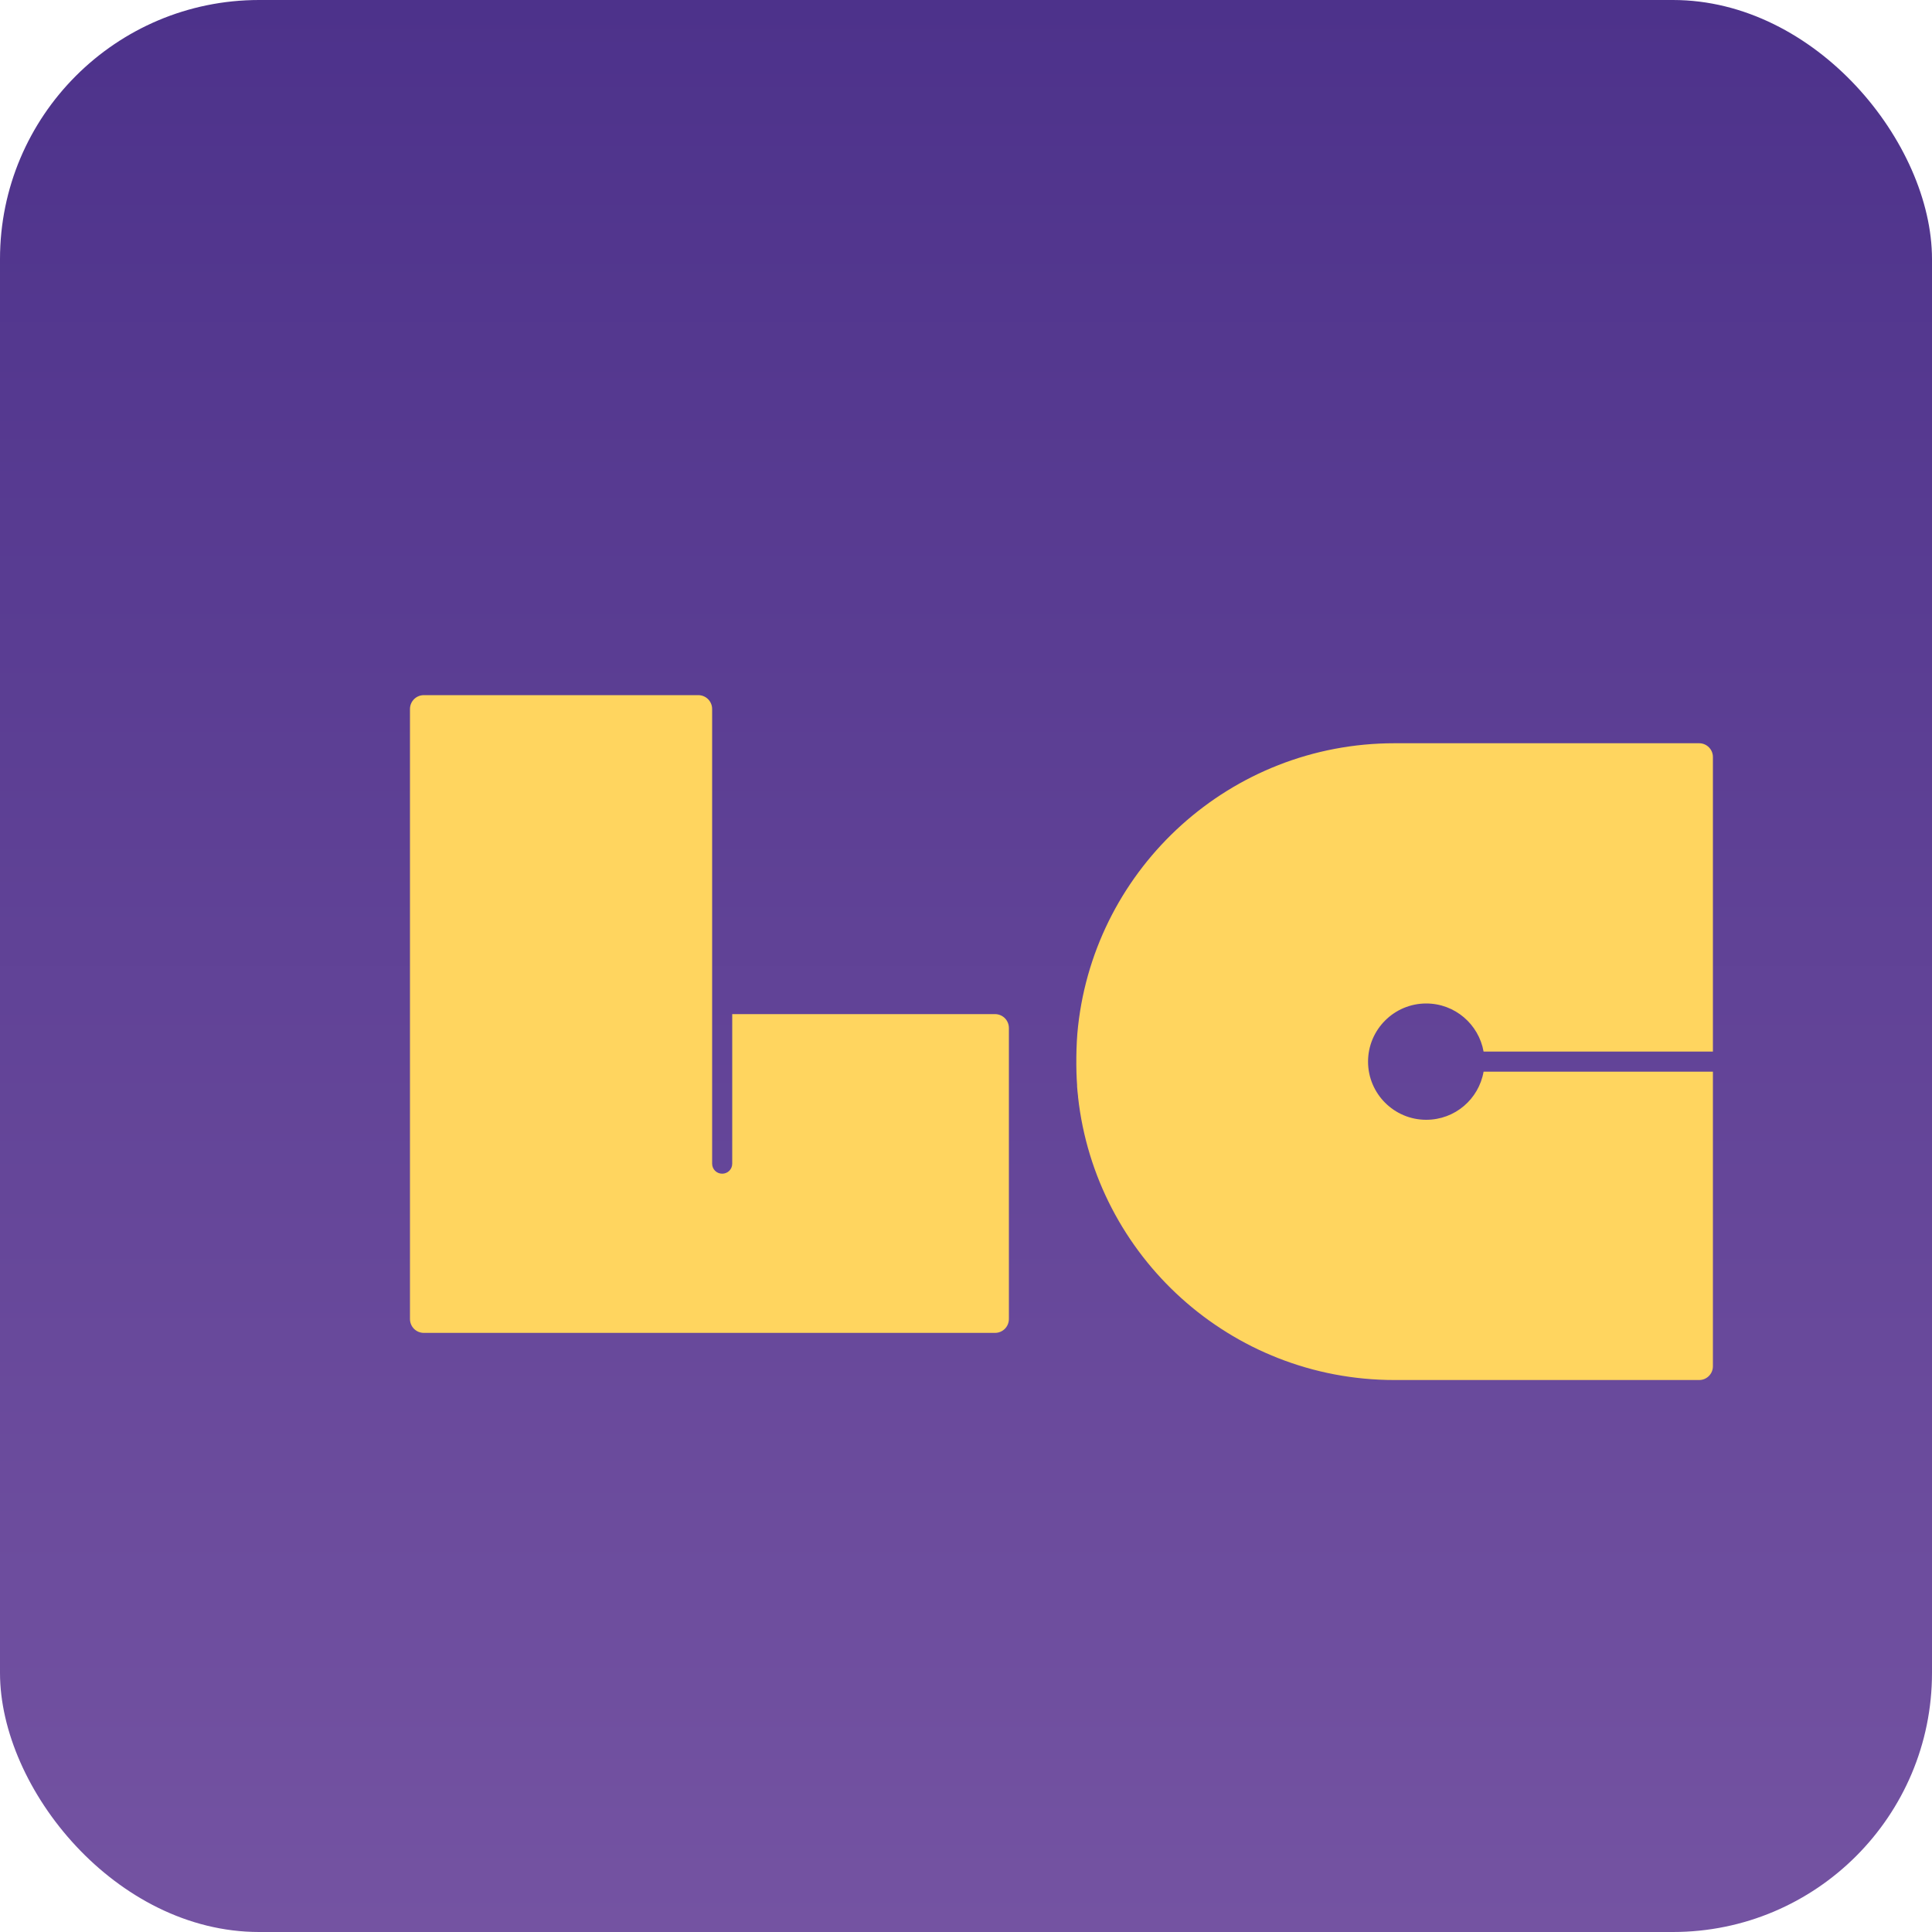
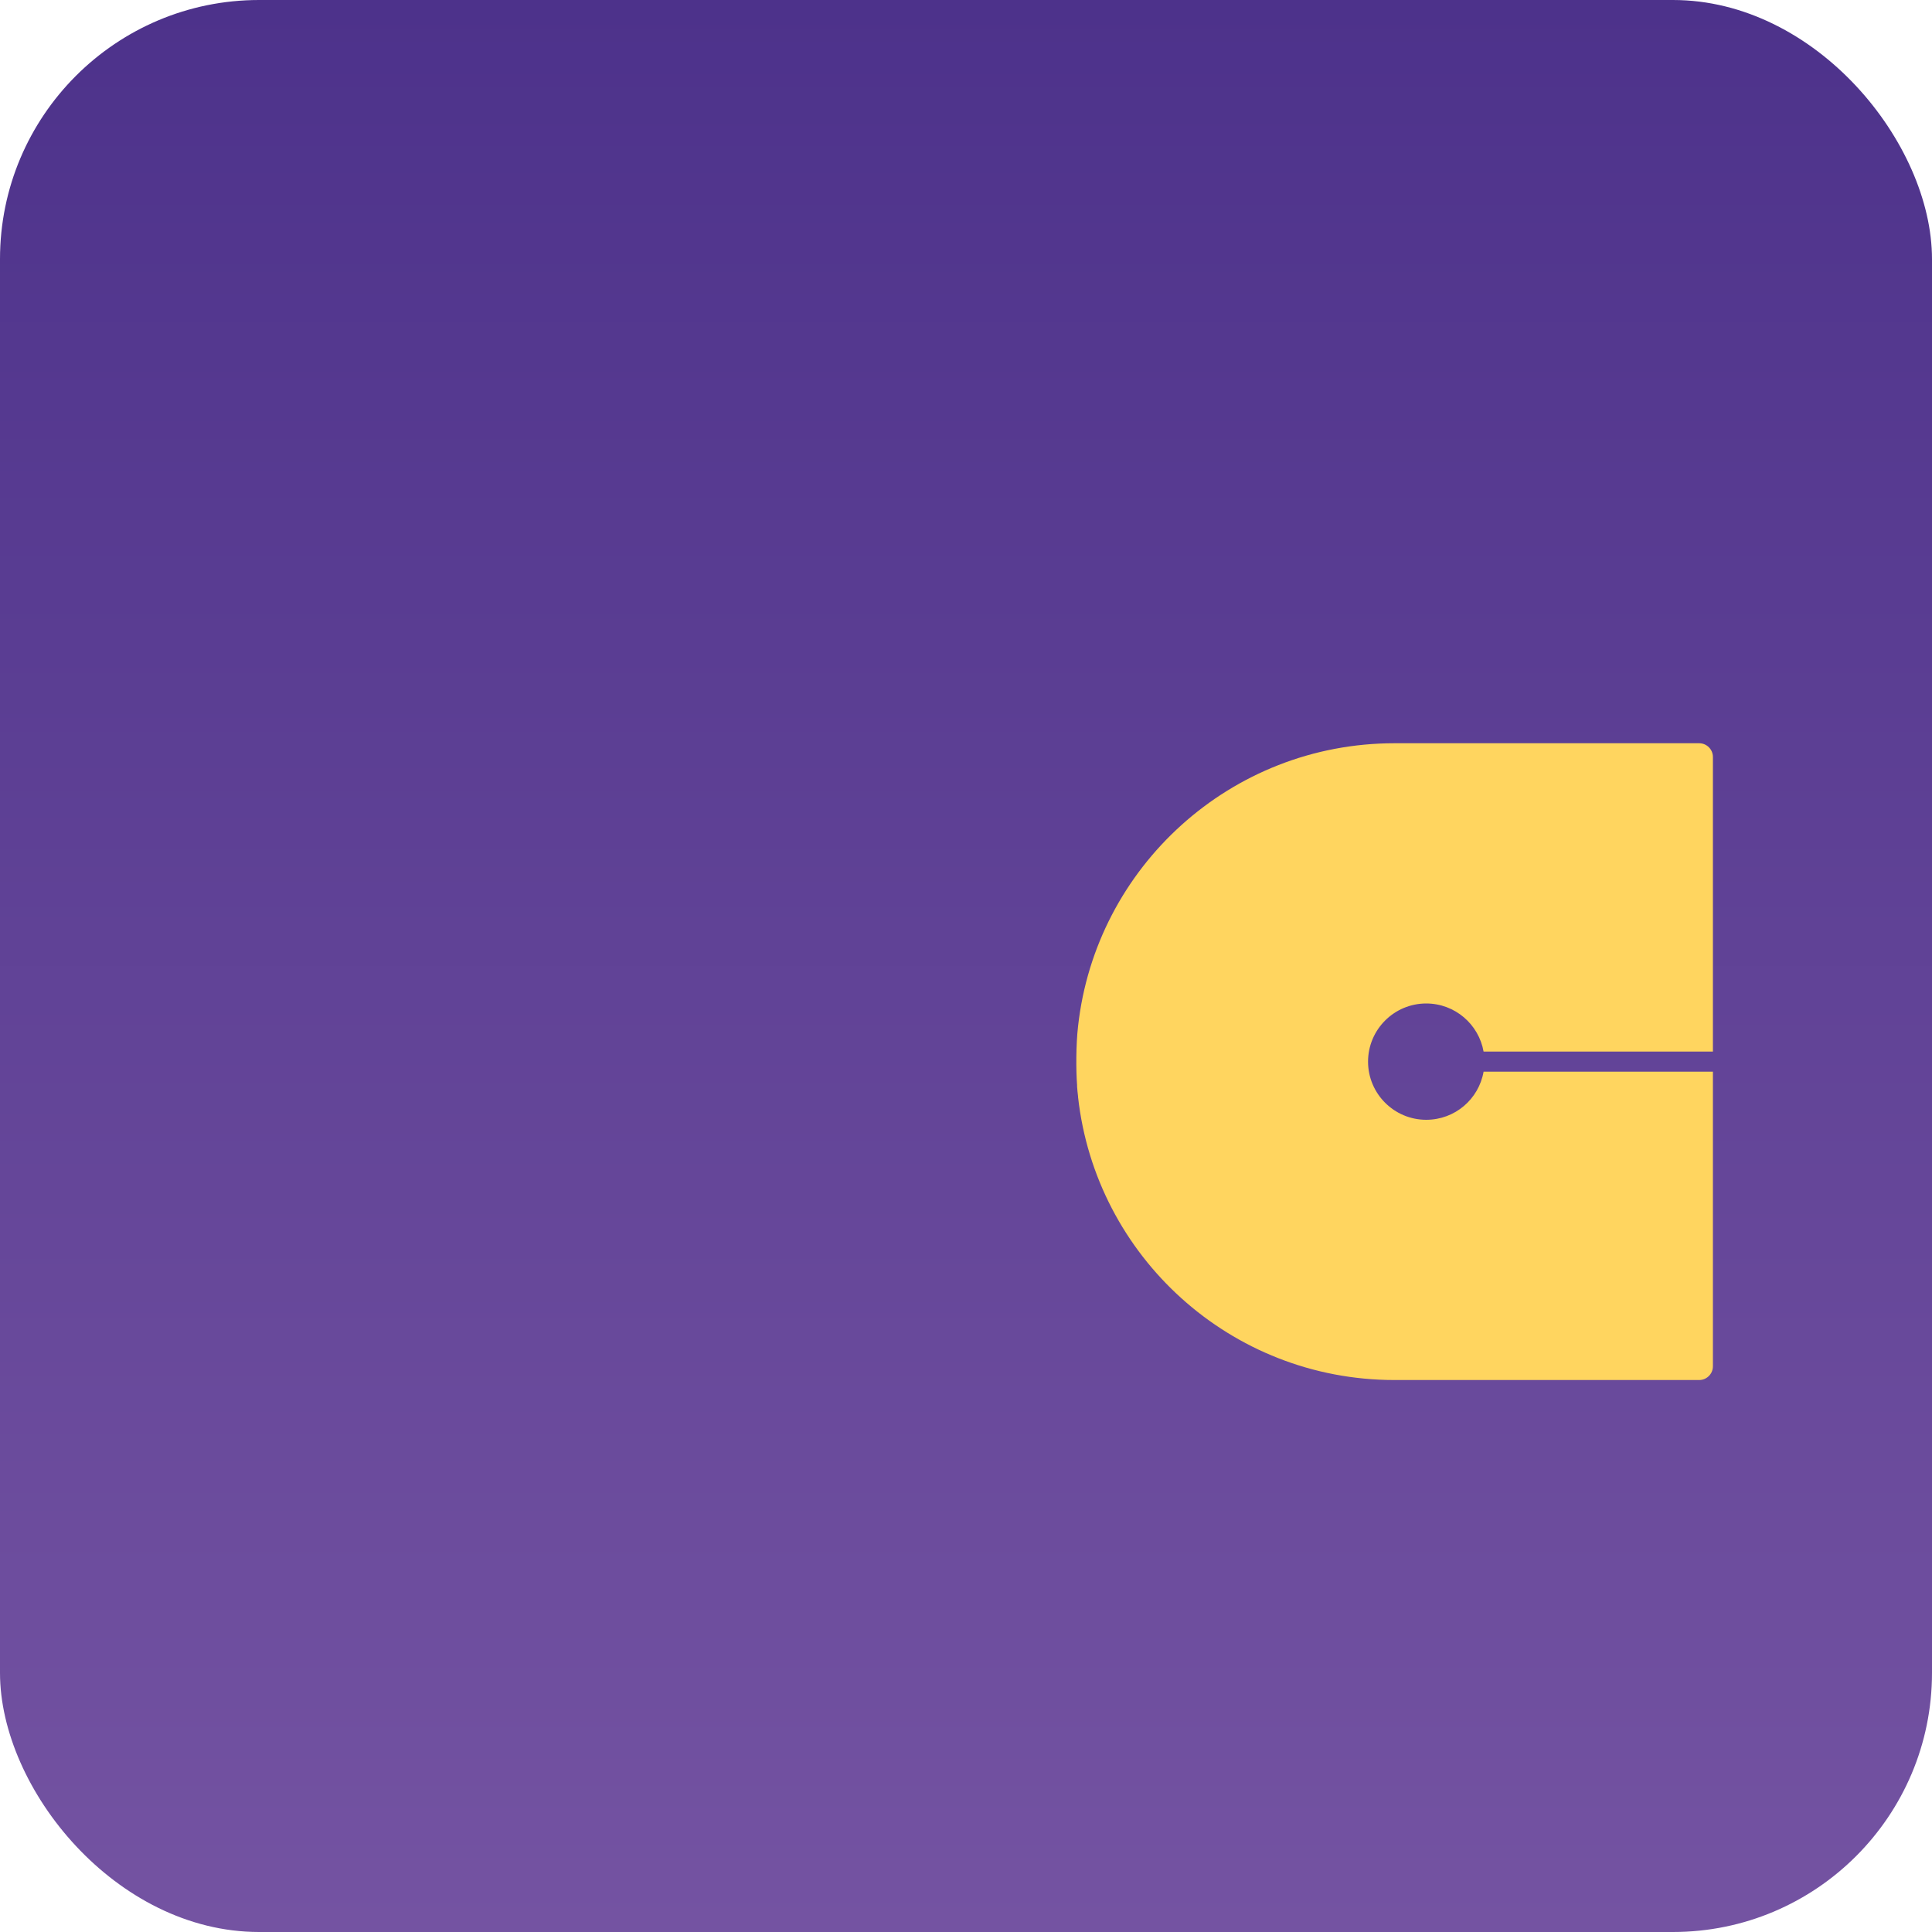
<svg xmlns="http://www.w3.org/2000/svg" id="Layer_4" viewBox="0 0 100 100">
  <defs>
    <linearGradient id="linear-gradient" x1="50" y1="0" x2="50" y2="100" gradientUnits="userSpaceOnUse">
      <stop offset="0" stop-color="#4d328b" />
      <stop offset="1" stop-color="#7453a2" />
    </linearGradient>
    <filter id="drop-shadow-1" x="9.89" y="24.73" width="53.52" height="55.44" filterUnits="userSpaceOnUse">
      <feOffset dx="3.72" dy="3.72" />
      <feGaussianBlur result="blur" stdDeviation="3.72" />
      <feFlood flood-color="#231f20" flood-opacity=".25" />
      <feComposite in2="blur" operator="in" />
      <feComposite in="SourceGraphic" />
    </filter>
    <filter id="drop-shadow-2" x="38.86" y="21.55" width="66.72" height="66.96" filterUnits="userSpaceOnUse">
      <feOffset dx="5.58" dy="5.58" />
      <feGaussianBlur result="blur-2" stdDeviation="5.58" />
      <feFlood flood-color="#231f20" flood-opacity=".25" />
      <feComposite in2="blur-2" operator="in" />
      <feComposite in="SourceGraphic" />
    </filter>
  </defs>
  <rect width="100" height="100" rx="13.41" ry="13.41" fill="url(#linear-gradient)" />
-   <path d="M34.18,48.77v7.74c0,.29-.23.52-.52.52h0c-.29,0-.52-.23-.52-.52v-23.53c0-.4-.32-.72-.72-.72h-14.2c-.4,0-.72.32-.72.72v31.57c0,.4.32.72.72.72h29.56c.4,0,.72-.32.72-.72v-15.06c0-.4-.32-.72-.72-.72h-13.59Z" fill="#ffd55f" filter="url(#drop-shadow-1)" />
  <g filter="url(#drop-shadow-2)">
    <path d="M50.22,47.54s0,0,0,0c-.11.95-.11,2.27-.05,3.05,0,.02,0,.05,0,.07.01.17.03.34.05.51,0,.02,0,.03,0,.03h0c.91,8.24,7.89,14.65,16.38,14.65h15.77c.39,0,.71-.32.71-.71v-15.25h-11.87c-.25,1.42-1.48,2.49-2.97,2.49-1.66,0-3.01-1.35-3.01-3.01s1.35-3.01,3.01-3.01c1.49,0,2.72,1.08,2.97,2.49h11.87v-15.25c0-.39-.32-.71-.71-.71h-15.77c-8.48,0-15.47,6.41-16.38,14.65Z" fill="#ffd55f" />
  </g>
</svg>